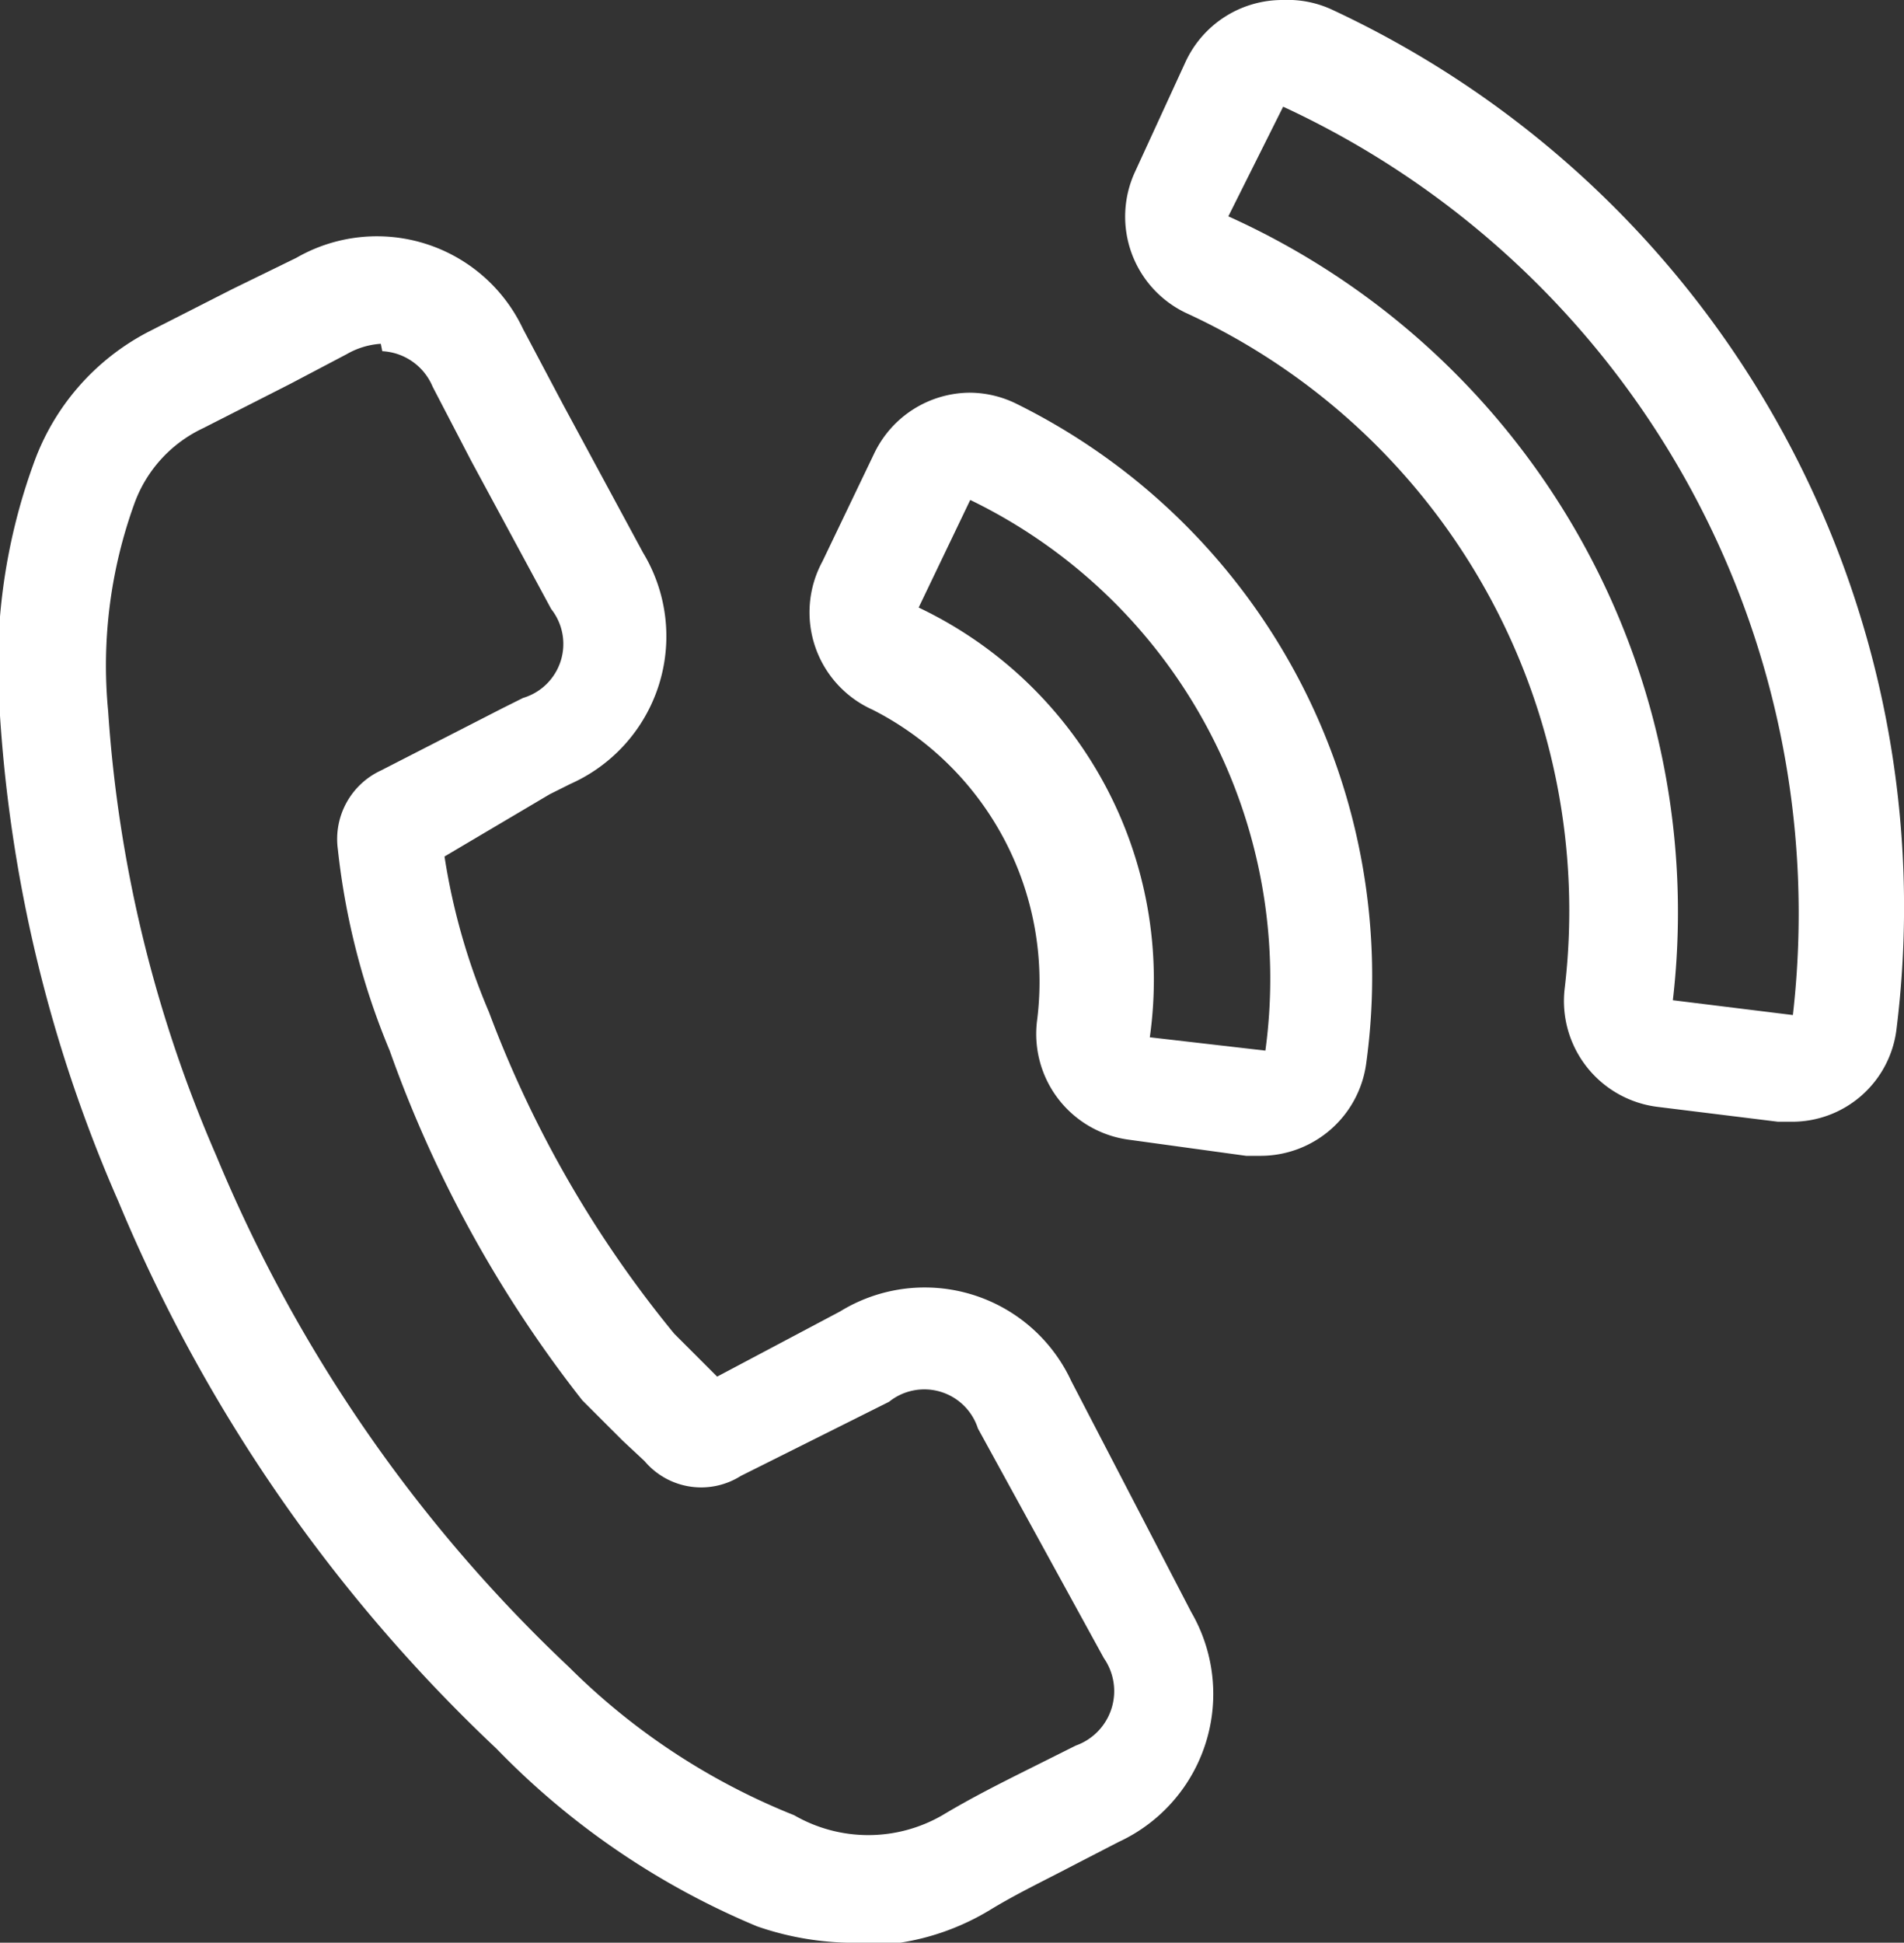
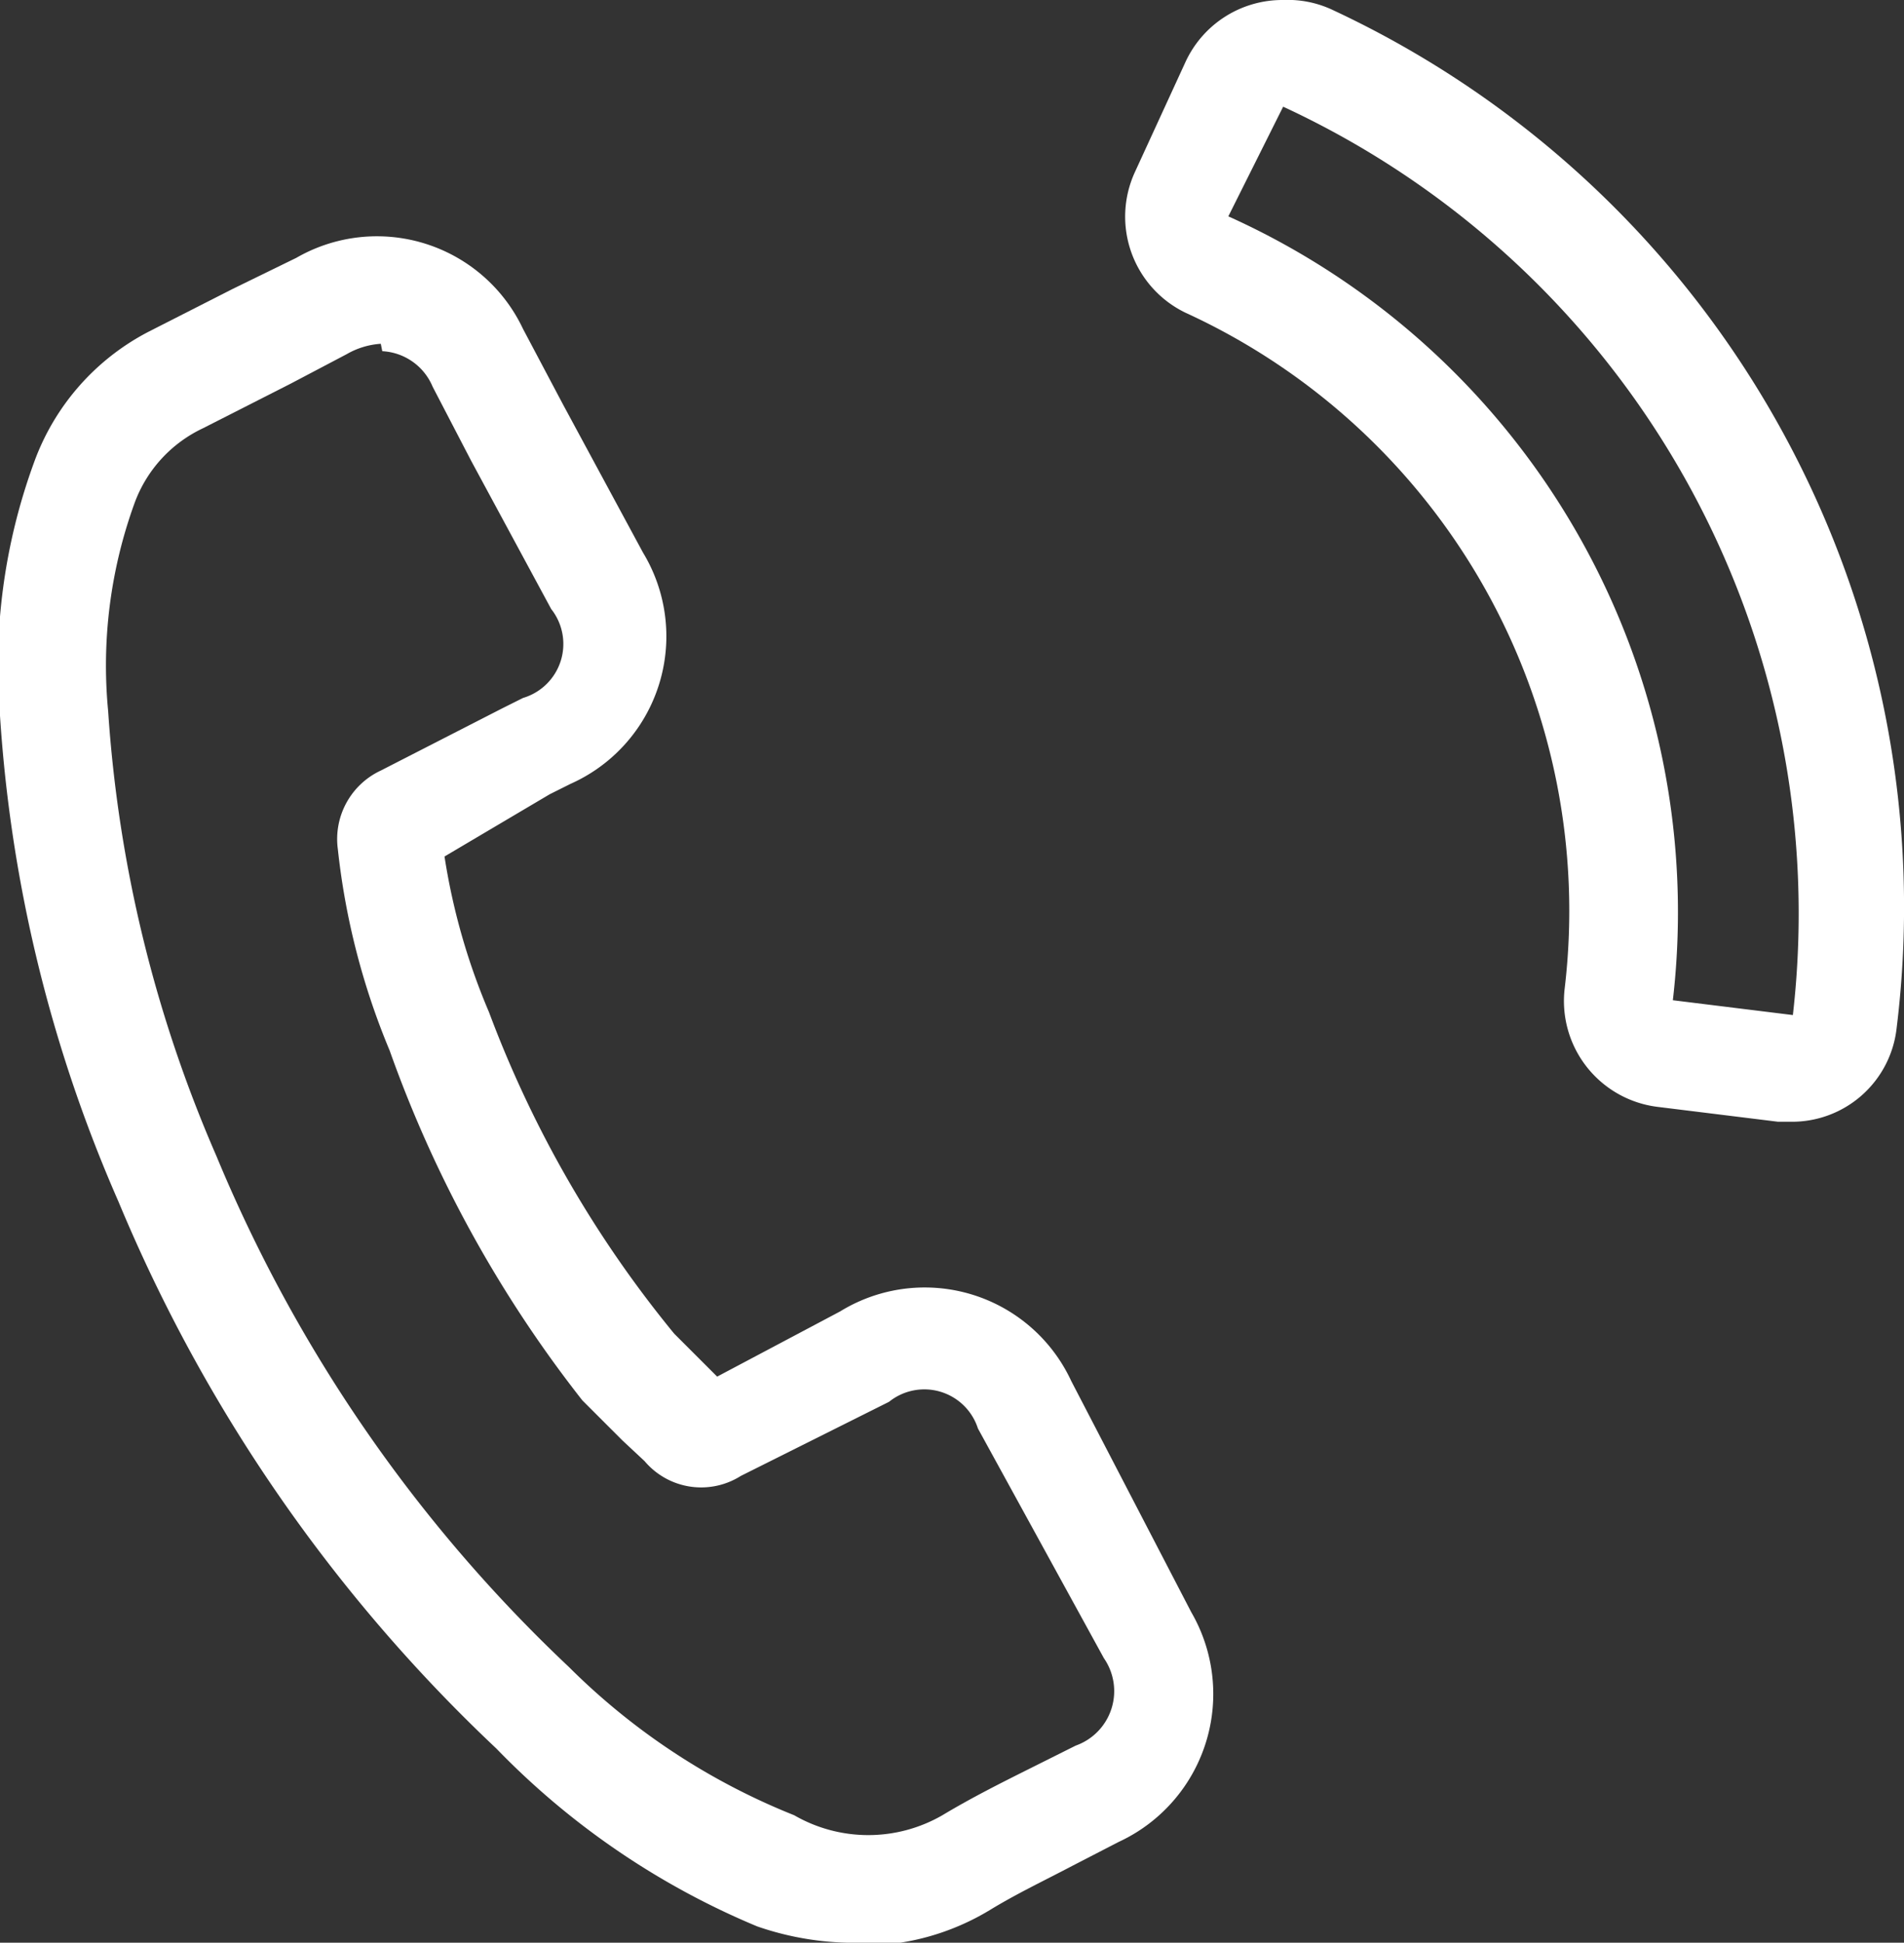
<svg xmlns="http://www.w3.org/2000/svg" viewBox="0 0 12.85 13.11">
  <rect x="0" y="0" width="12.85" height="13.11" fill="#333333" stroke="none" />
  <defs>
    <style>.cls-1{fill:none;}.cls-2{isolation:isolate;}.cls-3{fill:#fff;}.cls-4{clip-path:url(#clip-path);}.cls-5{clip-path:url(#clip-path-2);}.cls-6{opacity:0.5;mix-blend-mode:multiply;}.cls-7{clip-path:url(#clip-path-3);}.cls-8{clip-path:url(#clip-path-4);}.cls-9{fill:url(#Degradado_sin_nombre_3);}</style>
    <clipPath id="clip-path">
      <rect class="cls-1" x="-989.57" y="366.25" width="1358.61" height="4352" />
    </clipPath>
    <clipPath id="clip-path-2">
-       <rect class="cls-1" x="-989.51" y="466.28" width="1358.54" height="625.95" />
-     </clipPath>
+       </clipPath>
    <clipPath id="clip-path-3">
-       <rect class="cls-1" x="-1045.79" y="431.43" width="1443.12" height="670.35" />
-     </clipPath>
+       </clipPath>
    <clipPath id="clip-path-4">
-       <rect class="cls-1" x="-1045.79" y="431.43" width="1443.12" height="670.35" />
-     </clipPath>
+       </clipPath>
    <linearGradient id="Degradado_sin_nombre_3" x1="-989.23" y1="4717.54" x2="-988.51" y2="4717.54" gradientTransform="matrix(0, 2149.88, 2149.88, 0, -10142478.35, 2126759.25)" gradientUnits="userSpaceOnUse">
      <stop offset="0" stop-color="#ffc969" />
      <stop offset="0.17" stop-color="#d6ab5f" />
      <stop offset="0.46" stop-color="#947c50" />
      <stop offset="0.71" stop-color="#655945" />
      <stop offset="0.89" stop-color="#47443e" />
      <stop offset="1" stop-color="#3c3c3b" />
    </linearGradient>
  </defs>
  <title>PORTADA TIDOC</title>
  <g class="cls-2">
    <g id="Capa_1" data-name="Capa 1">
      <path class="cls-3" d="M5.82,13.11A2,2,0,0,1,5.11,13,5.27,5.27,0,0,1,3.35,11.8,10.73,10.73,0,0,1,.8,8.11,9.71,9.71,0,0,1,0,4.83,4,4,0,0,1,.23,3.12,1.61,1.61,0,0,1,1,2.24l.57-.29L2,1.74a1.09,1.09,0,0,1,1.53.48l.27.51.54,1a1.09,1.09,0,0,1-.49,1.56l-.14.07L3,5.78A4.37,4.37,0,0,0,3.3,6.83,7.63,7.63,0,0,0,4.55,9l.22.22.07.07.83-.44a1.09,1.09,0,0,1,1.56.47h0l.81,1.56a1.1,1.1,0,0,1-.49,1.55l-.31.16c-.19.1-.38.19-.56.3a1.66,1.66,0,0,1-.87.24M2.57,2.32a.53.53,0,0,0-.23.07l-.38.2-.59.3a.9.9,0,0,0-.46.5A3.21,3.21,0,0,0,.73,4.8a9,9,0,0,0,.73,3,10,10,0,0,0,2.38,3.45,4.53,4.53,0,0,0,1.52,1,1,1,0,0,0,1,0c.2-.12.4-.22.6-.32l.3-.15a.39.39,0,0,0,.19-.59L6.6,9.64A.38.38,0,0,0,6,9.46l-1,.5a.5.5,0,0,1-.65-.1l-.15-.14c-.09-.09-.18-.18-.27-.27A8.33,8.33,0,0,1,2.63,7.09a4.87,4.87,0,0,1-.35-1.36.51.51,0,0,1,.29-.53l.82-.42.14-.07a.38.38,0,0,0,.19-.6l-.54-1-.26-.5a.39.39,0,0,0-.34-.24M4.94,9.37h0Z" />
-       <path class="cls-3" d="M6.54,3.37a3.59,3.59,0,0,1,2,3.72L7.76,7A2.78,2.78,0,0,0,6.2,4.1l.35-.73m0-.72a.72.72,0,0,0-.65.41l-.35.73a.72.72,0,0,0,.34,1A2.06,2.06,0,0,1,7,6.88a.72.72,0,0,0,.61.81l.8.11h.1a.72.72,0,0,0,.71-.62A4.31,4.31,0,0,0,6.85,2.72a.72.72,0,0,0-.31-.07" />
      <path class="cls-3" d="M8.66.72A6,6,0,0,1,12.1,6.85l-.81-.1a5.15,5.15,0,0,0-3-5.29L8.66.72m0-.72A.72.72,0,0,0,8,.42l-.34.74A.72.72,0,0,0,8,2.11a4.44,4.44,0,0,1,2.56,4.56.72.72,0,0,0,.63.8l.81.1h.09a.71.71,0,0,0,.71-.63A6.68,6.68,0,0,0,9,.07.71.71,0,0,0,8.66,0" />
      <g class="cls-4">
        <g class="cls-5">
          <g class="cls-6">
            <g class="cls-7">
              <g class="cls-8">
                <rect class="cls-9" x="-936.93" y="-28.97" width="1225.39" height="1591.14" transform="translate(-877.14 144.43) rotate(-64.55)" />
              </g>
            </g>
          </g>
        </g>
      </g>
    </g>
  </g>
</svg>